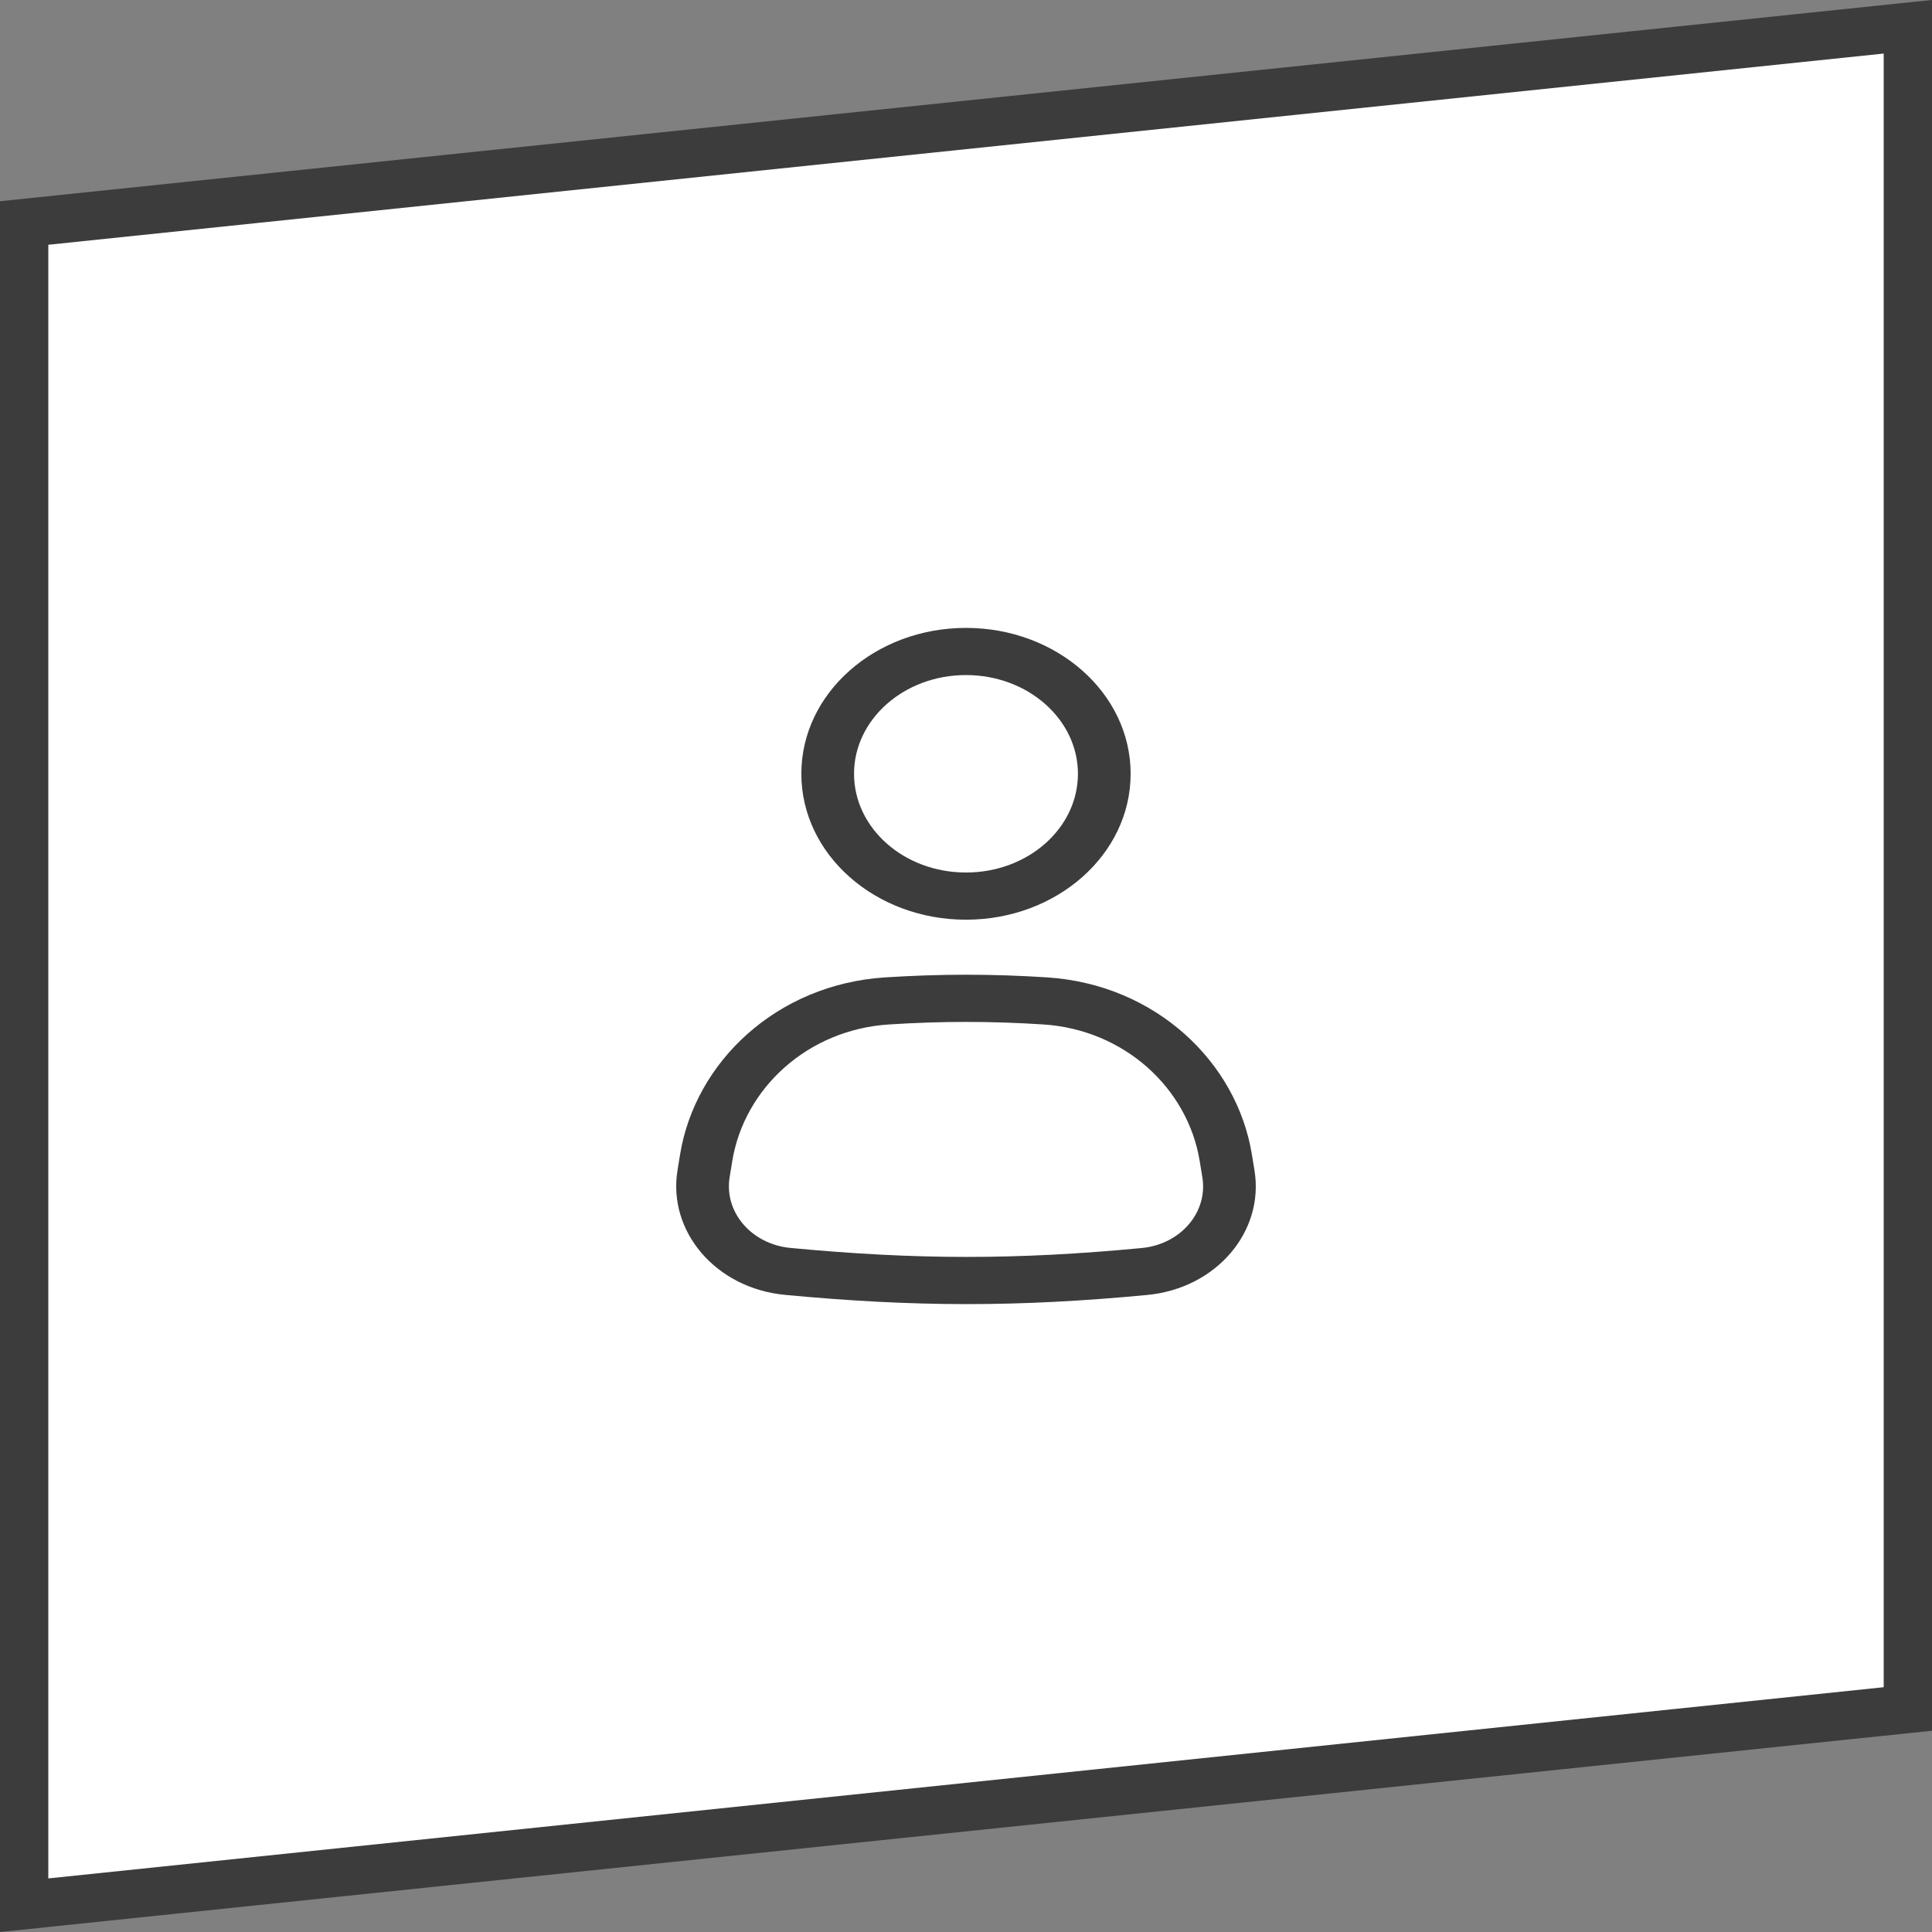
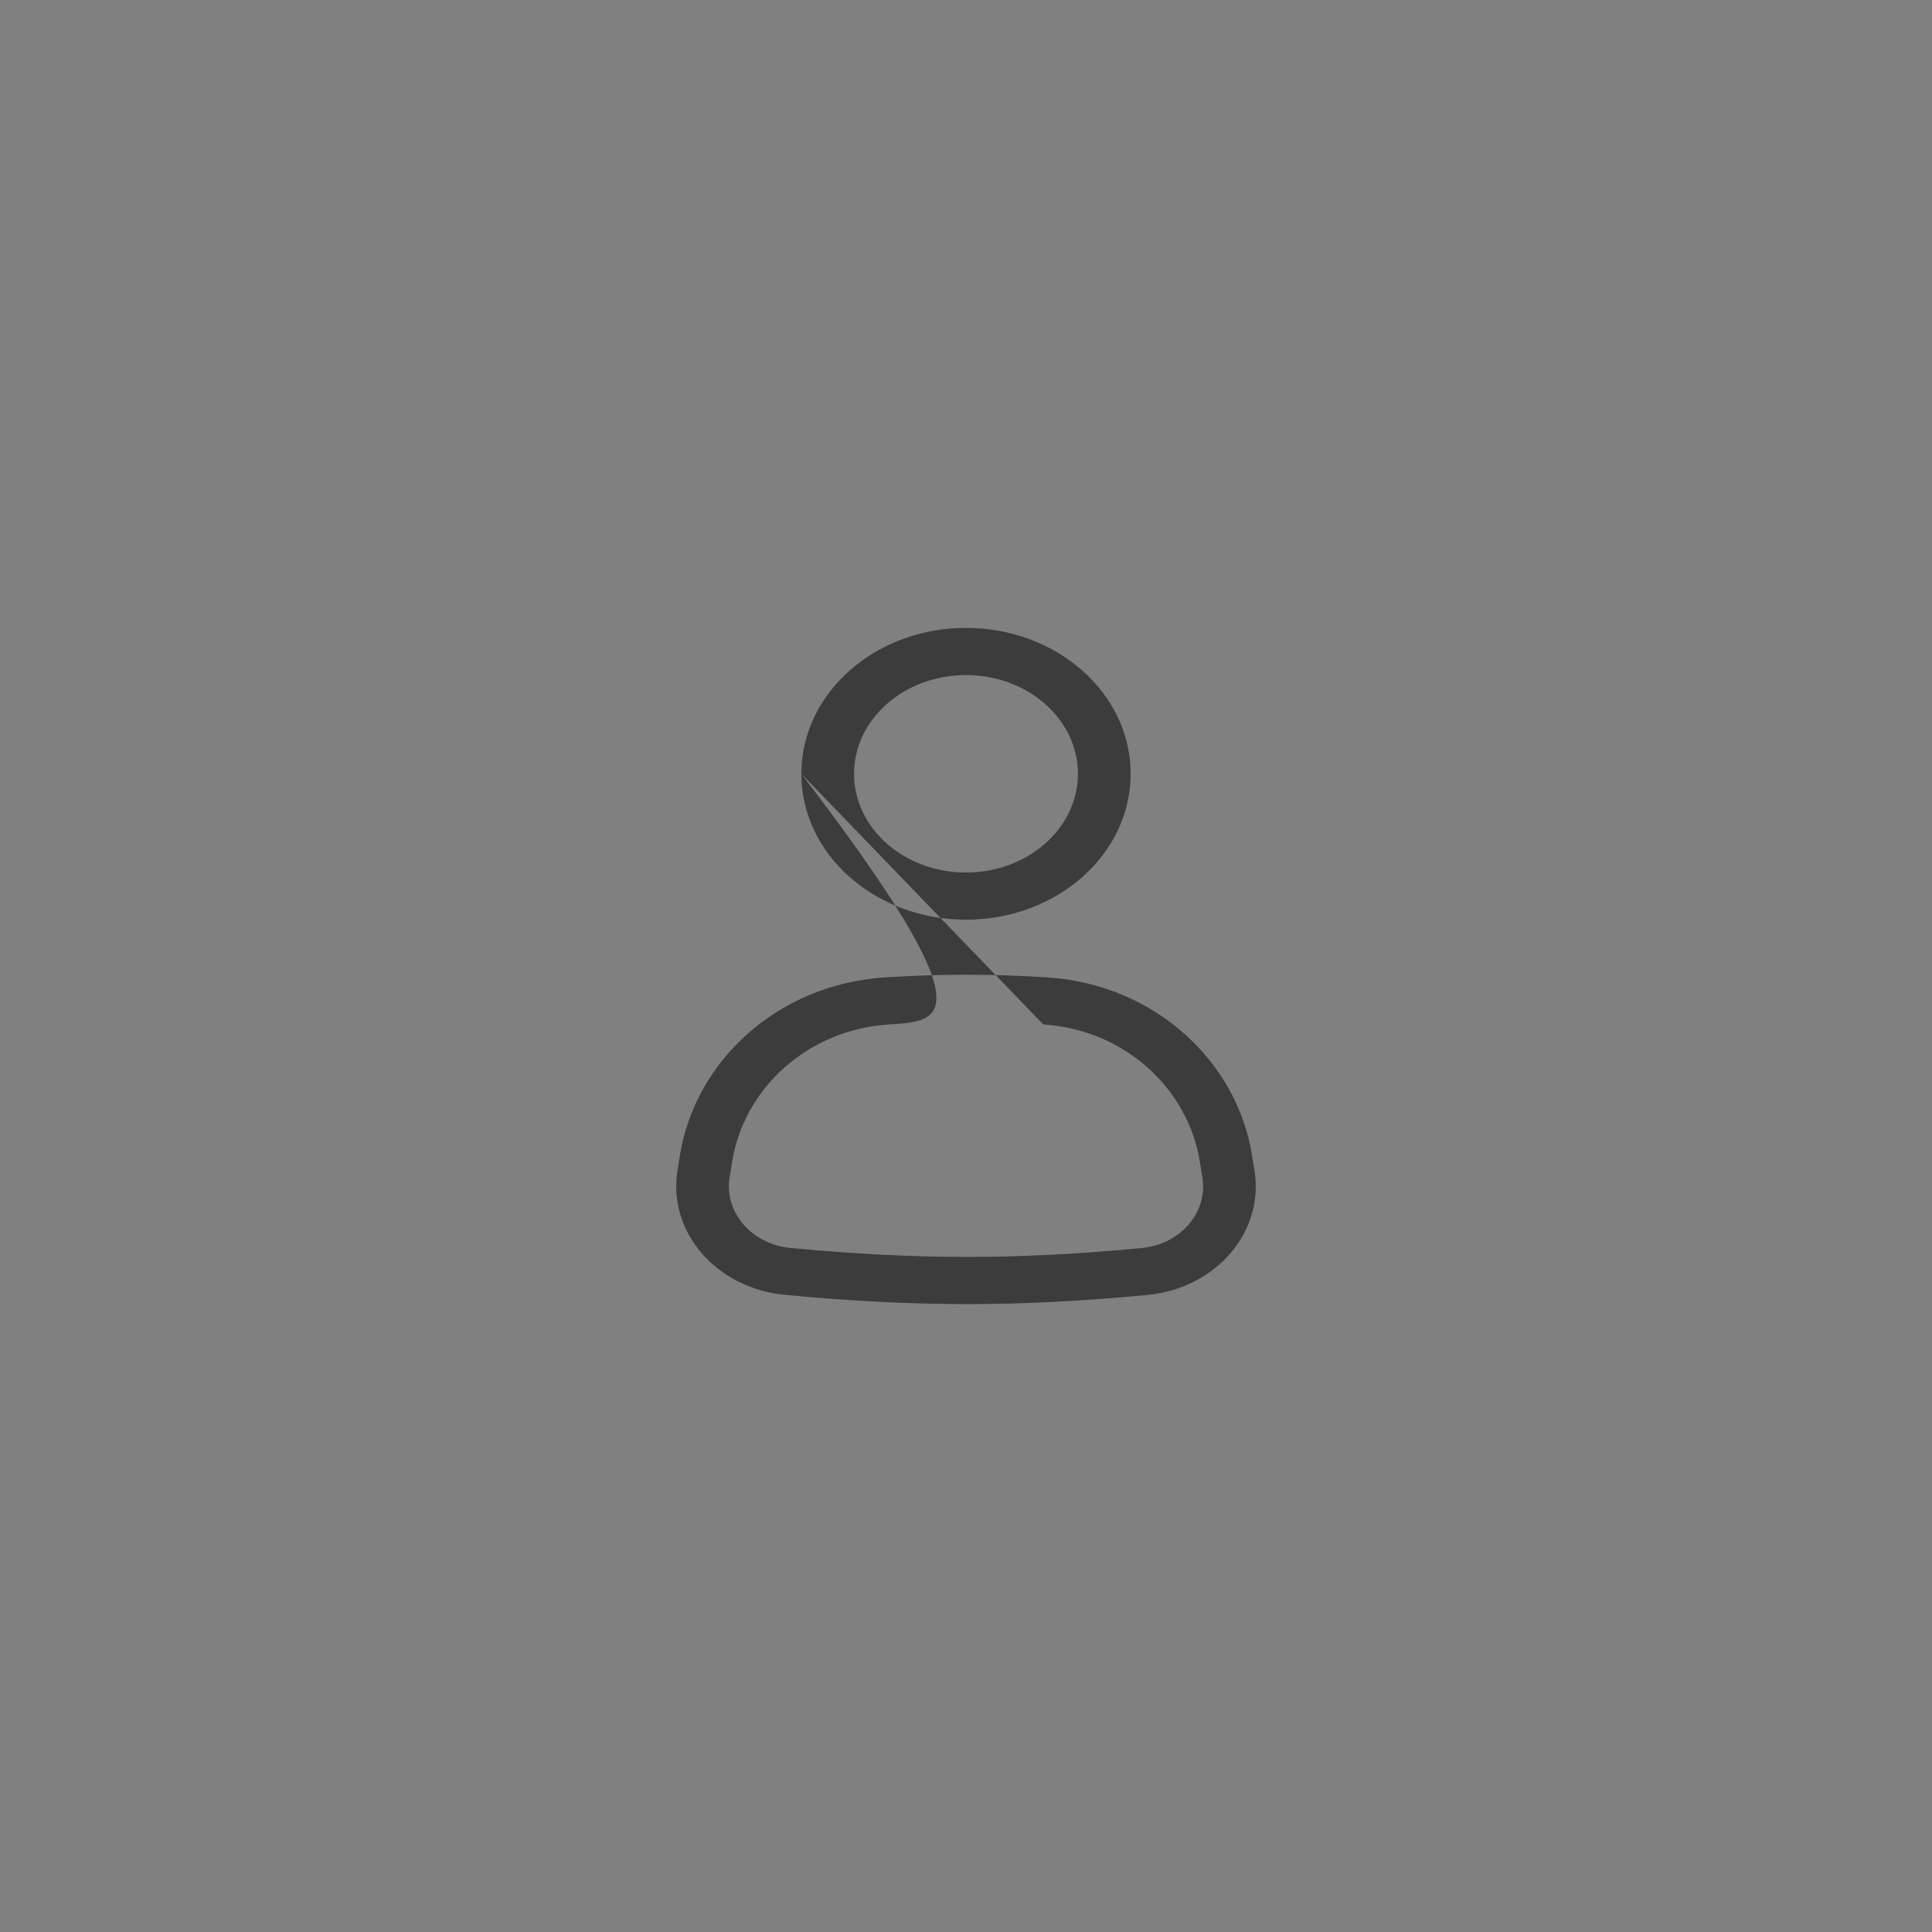
<svg xmlns="http://www.w3.org/2000/svg" width="80" height="80" viewBox="0 0 80 80" fill="none">
  <rect x="0" y="0" width="80" height="80" fill="#808080" stroke="none" />
-   <path d="M79 70.765L1 78.891V9.234L79 1.108V70.765Z" fill="white" stroke="#3D3C3C" stroke-width="2" />
-   <path fill-rule="evenodd" clip-rule="evenodd" d="M39.999 27.953C37.427 27.953 35.364 29.795 35.364 32.041C35.364 34.288 37.427 36.129 39.999 36.129C42.572 36.129 44.635 34.288 44.635 32.041C44.635 29.795 42.572 27.953 39.999 27.953ZM33.182 32.041C33.182 28.694 36.247 26 39.999 26C43.752 26 46.817 28.694 46.817 32.041C46.817 35.389 43.752 38.083 39.999 38.083C36.247 38.083 33.182 35.389 33.182 32.041ZM43.199 42.42C41.018 42.28 38.989 42.28 36.804 42.421C33.457 42.636 30.816 45.048 30.32 48.085L30.213 48.743C29.977 50.188 31.113 51.522 32.737 51.675C37.948 52.167 42.07 52.172 47.271 51.679C48.89 51.526 50.023 50.194 49.787 48.75L49.678 48.082C49.183 45.046 46.543 42.635 43.199 42.42ZM36.647 40.472C38.936 40.325 41.07 40.324 43.355 40.471C47.838 40.76 51.211 43.965 51.837 47.8L51.946 48.468C52.357 50.984 50.379 53.349 47.501 53.622C42.145 54.13 37.869 54.124 32.508 53.618C29.627 53.346 27.643 50.981 28.054 48.46L28.161 47.803C28.787 43.966 32.163 40.761 36.647 40.472Z" fill="#3D3C3C" />
+   <path fill-rule="evenodd" clip-rule="evenodd" d="M39.999 27.953C37.427 27.953 35.364 29.795 35.364 32.041C35.364 34.288 37.427 36.129 39.999 36.129C42.572 36.129 44.635 34.288 44.635 32.041C44.635 29.795 42.572 27.953 39.999 27.953ZM33.182 32.041C33.182 28.694 36.247 26 39.999 26C43.752 26 46.817 28.694 46.817 32.041C46.817 35.389 43.752 38.083 39.999 38.083C36.247 38.083 33.182 35.389 33.182 32.041ZC41.018 42.28 38.989 42.28 36.804 42.421C33.457 42.636 30.816 45.048 30.32 48.085L30.213 48.743C29.977 50.188 31.113 51.522 32.737 51.675C37.948 52.167 42.07 52.172 47.271 51.679C48.89 51.526 50.023 50.194 49.787 48.75L49.678 48.082C49.183 45.046 46.543 42.635 43.199 42.42ZM36.647 40.472C38.936 40.325 41.07 40.324 43.355 40.471C47.838 40.76 51.211 43.965 51.837 47.8L51.946 48.468C52.357 50.984 50.379 53.349 47.501 53.622C42.145 54.13 37.869 54.124 32.508 53.618C29.627 53.346 27.643 50.981 28.054 48.46L28.161 47.803C28.787 43.966 32.163 40.761 36.647 40.472Z" fill="#3D3C3C" />
</svg>